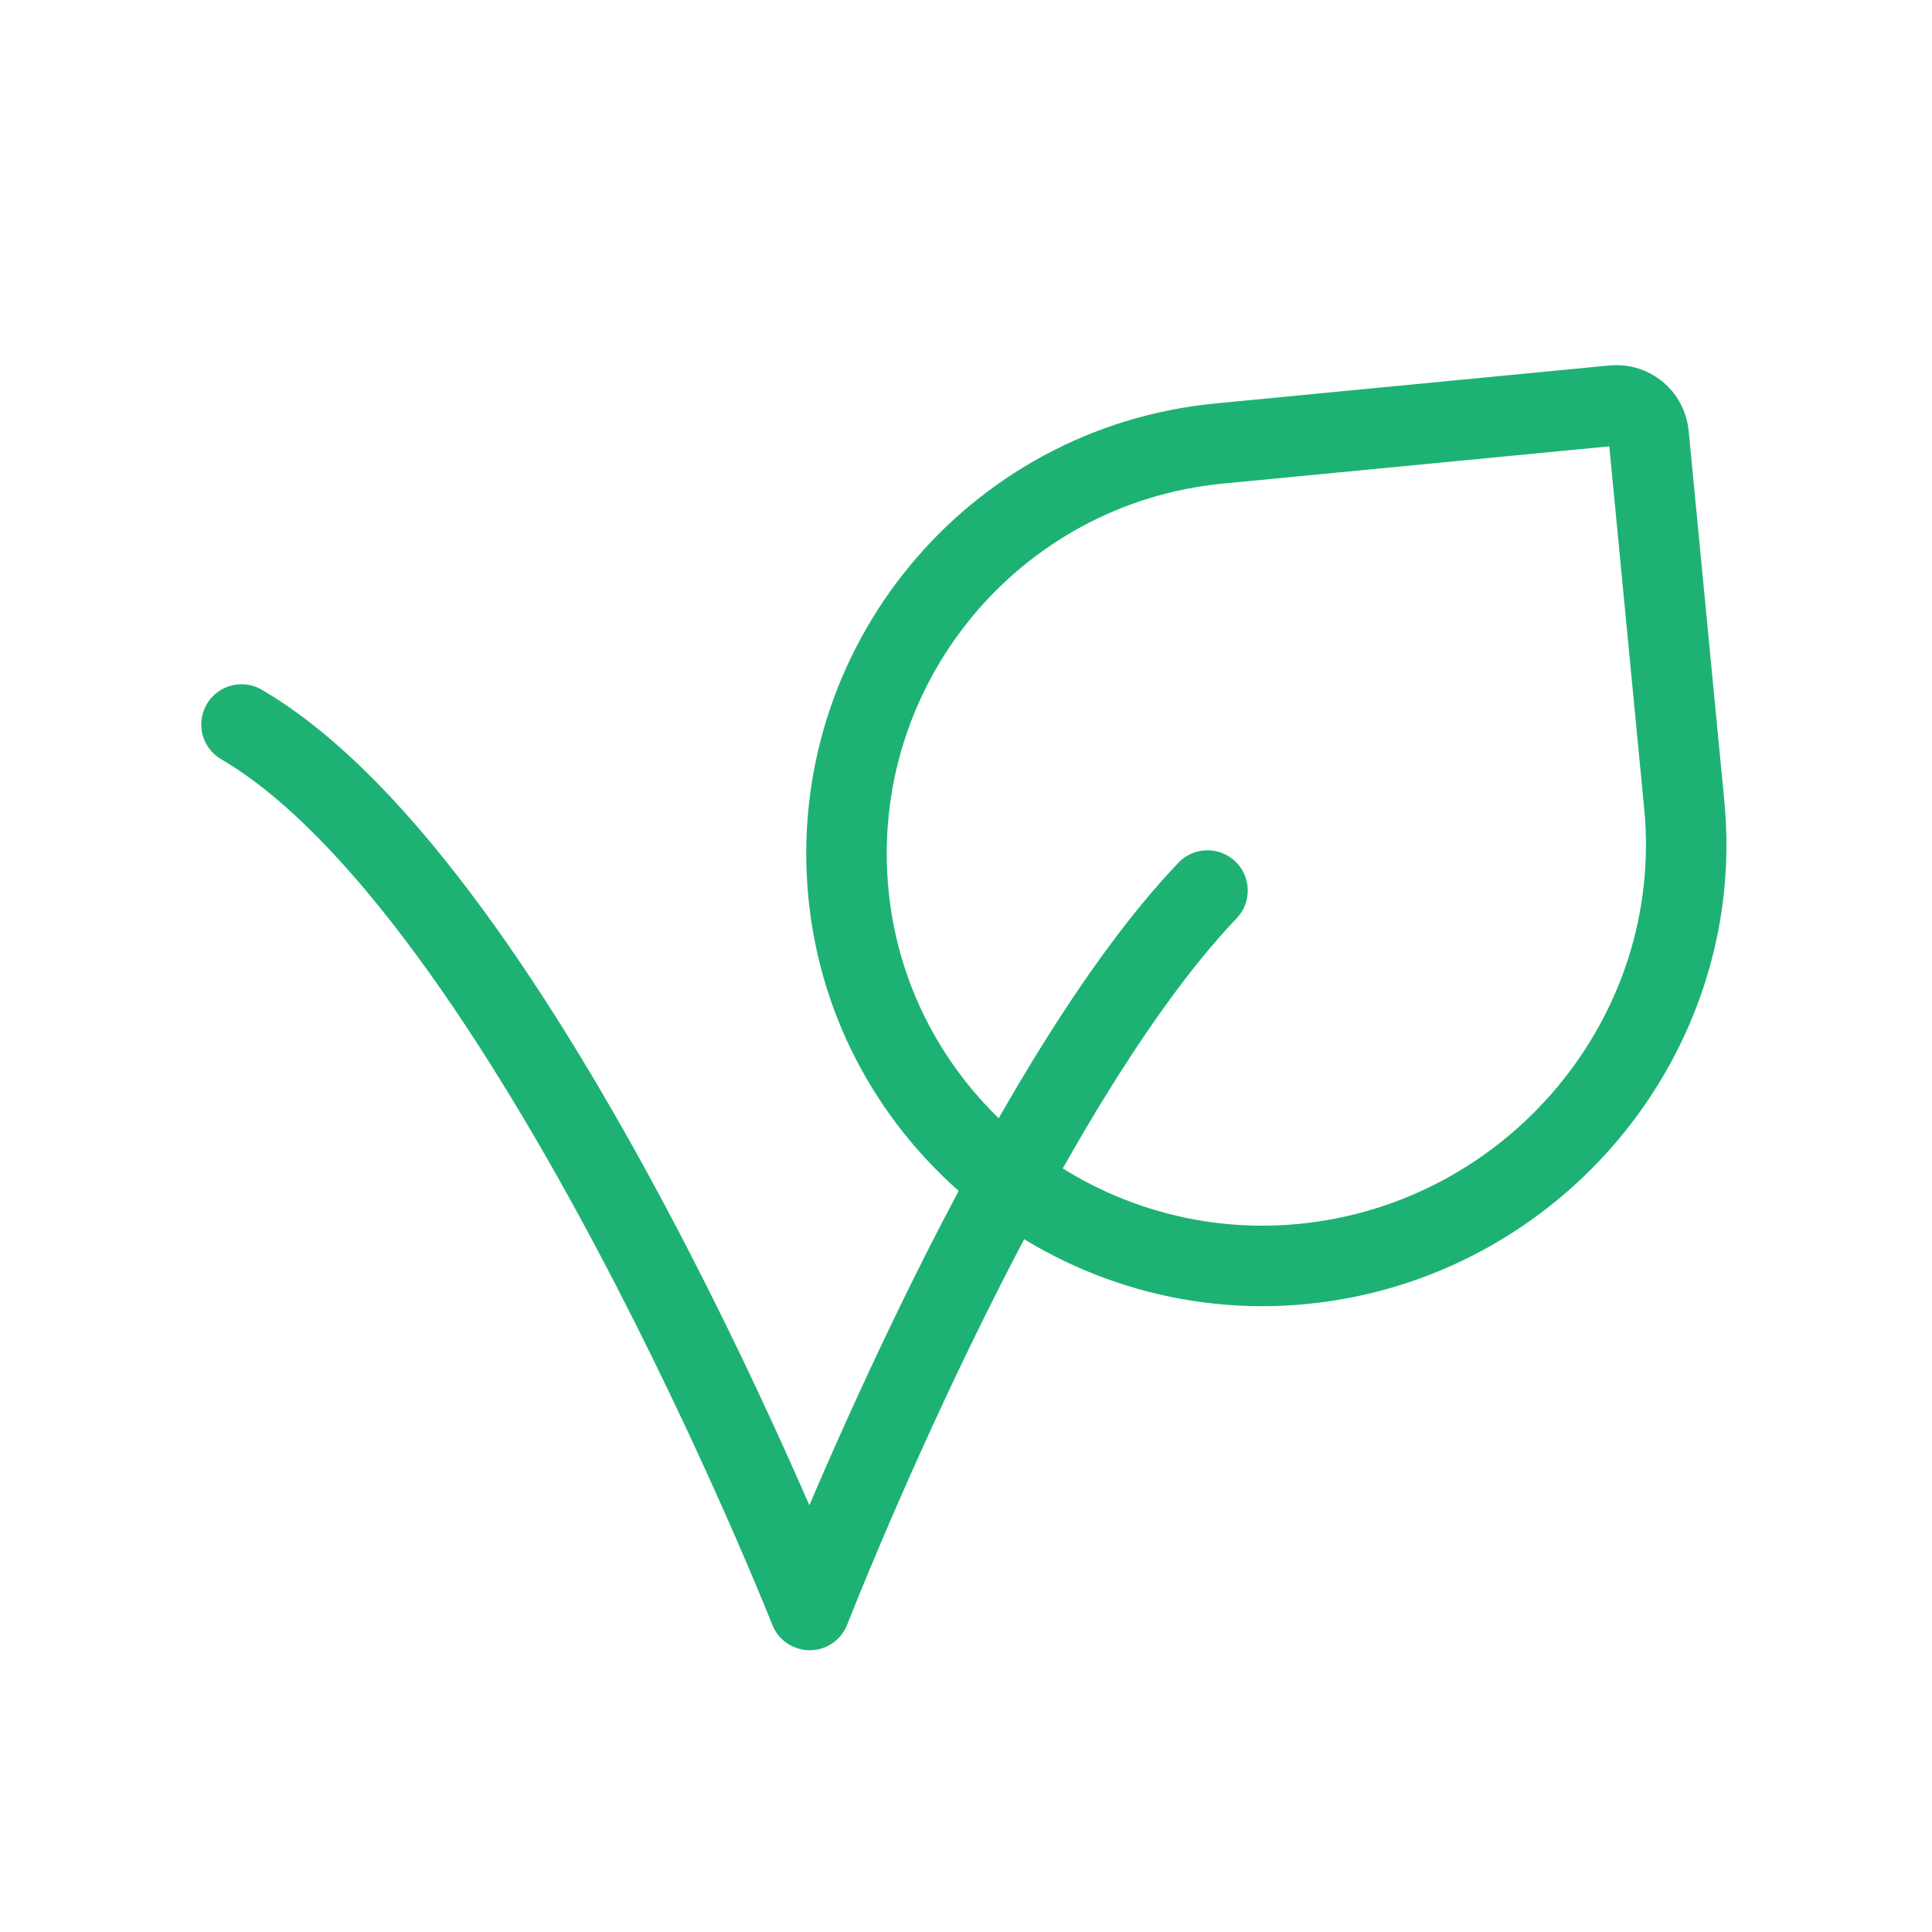
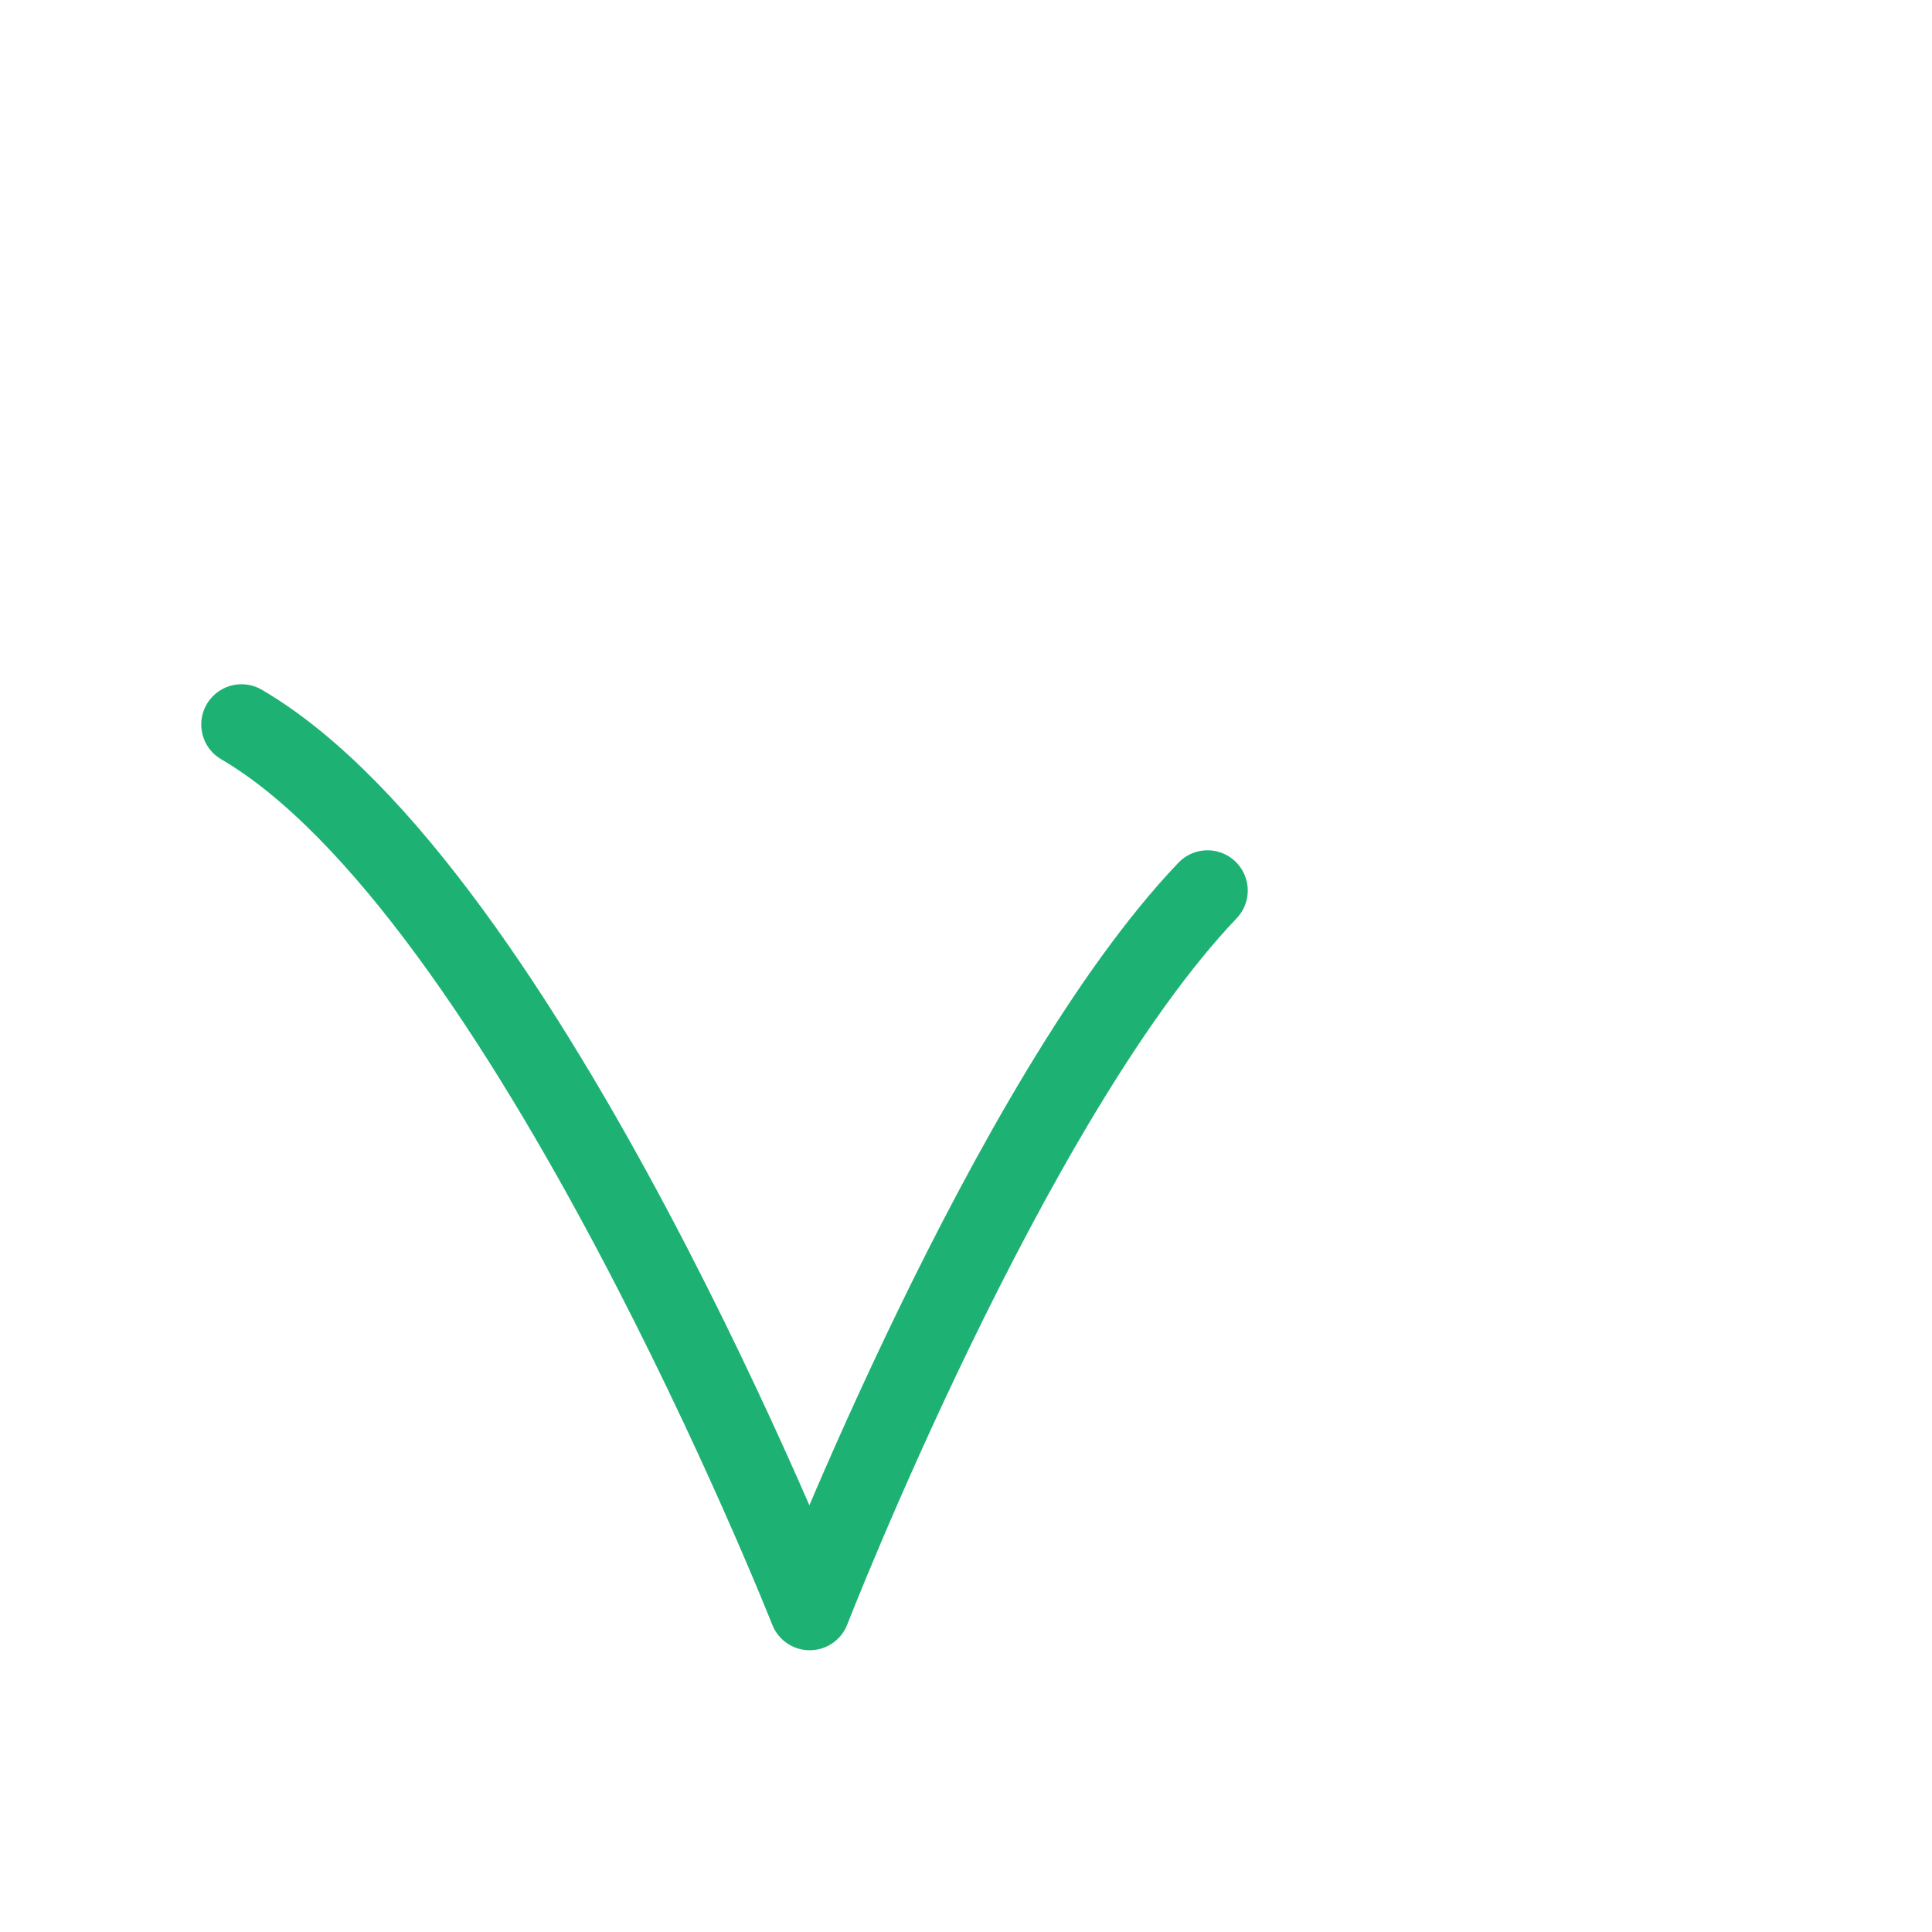
<svg xmlns="http://www.w3.org/2000/svg" width="36" height="36" viewBox="0 0 36 36" fill="none">
  <path d="M22.5 16.594C18.794 20.476 15.088 30 15.088 30C15.088 30 9.794 16.594 4.5 13.5" stroke="#1DB274" stroke-width="1.5" stroke-linecap="round" stroke-linejoin="round" />
-   <path d="M30.719 8.096L31.384 15.001C31.798 19.305 28.571 23.138 24.266 23.553C20.042 23.959 16.215 20.872 15.809 16.648C15.402 12.424 18.496 8.67 22.72 8.264L30.064 7.556C30.394 7.525 30.687 7.766 30.719 8.096Z" stroke="#1DB274" stroke-width="1.5" stroke-linecap="round" stroke-linejoin="round" />
</svg>